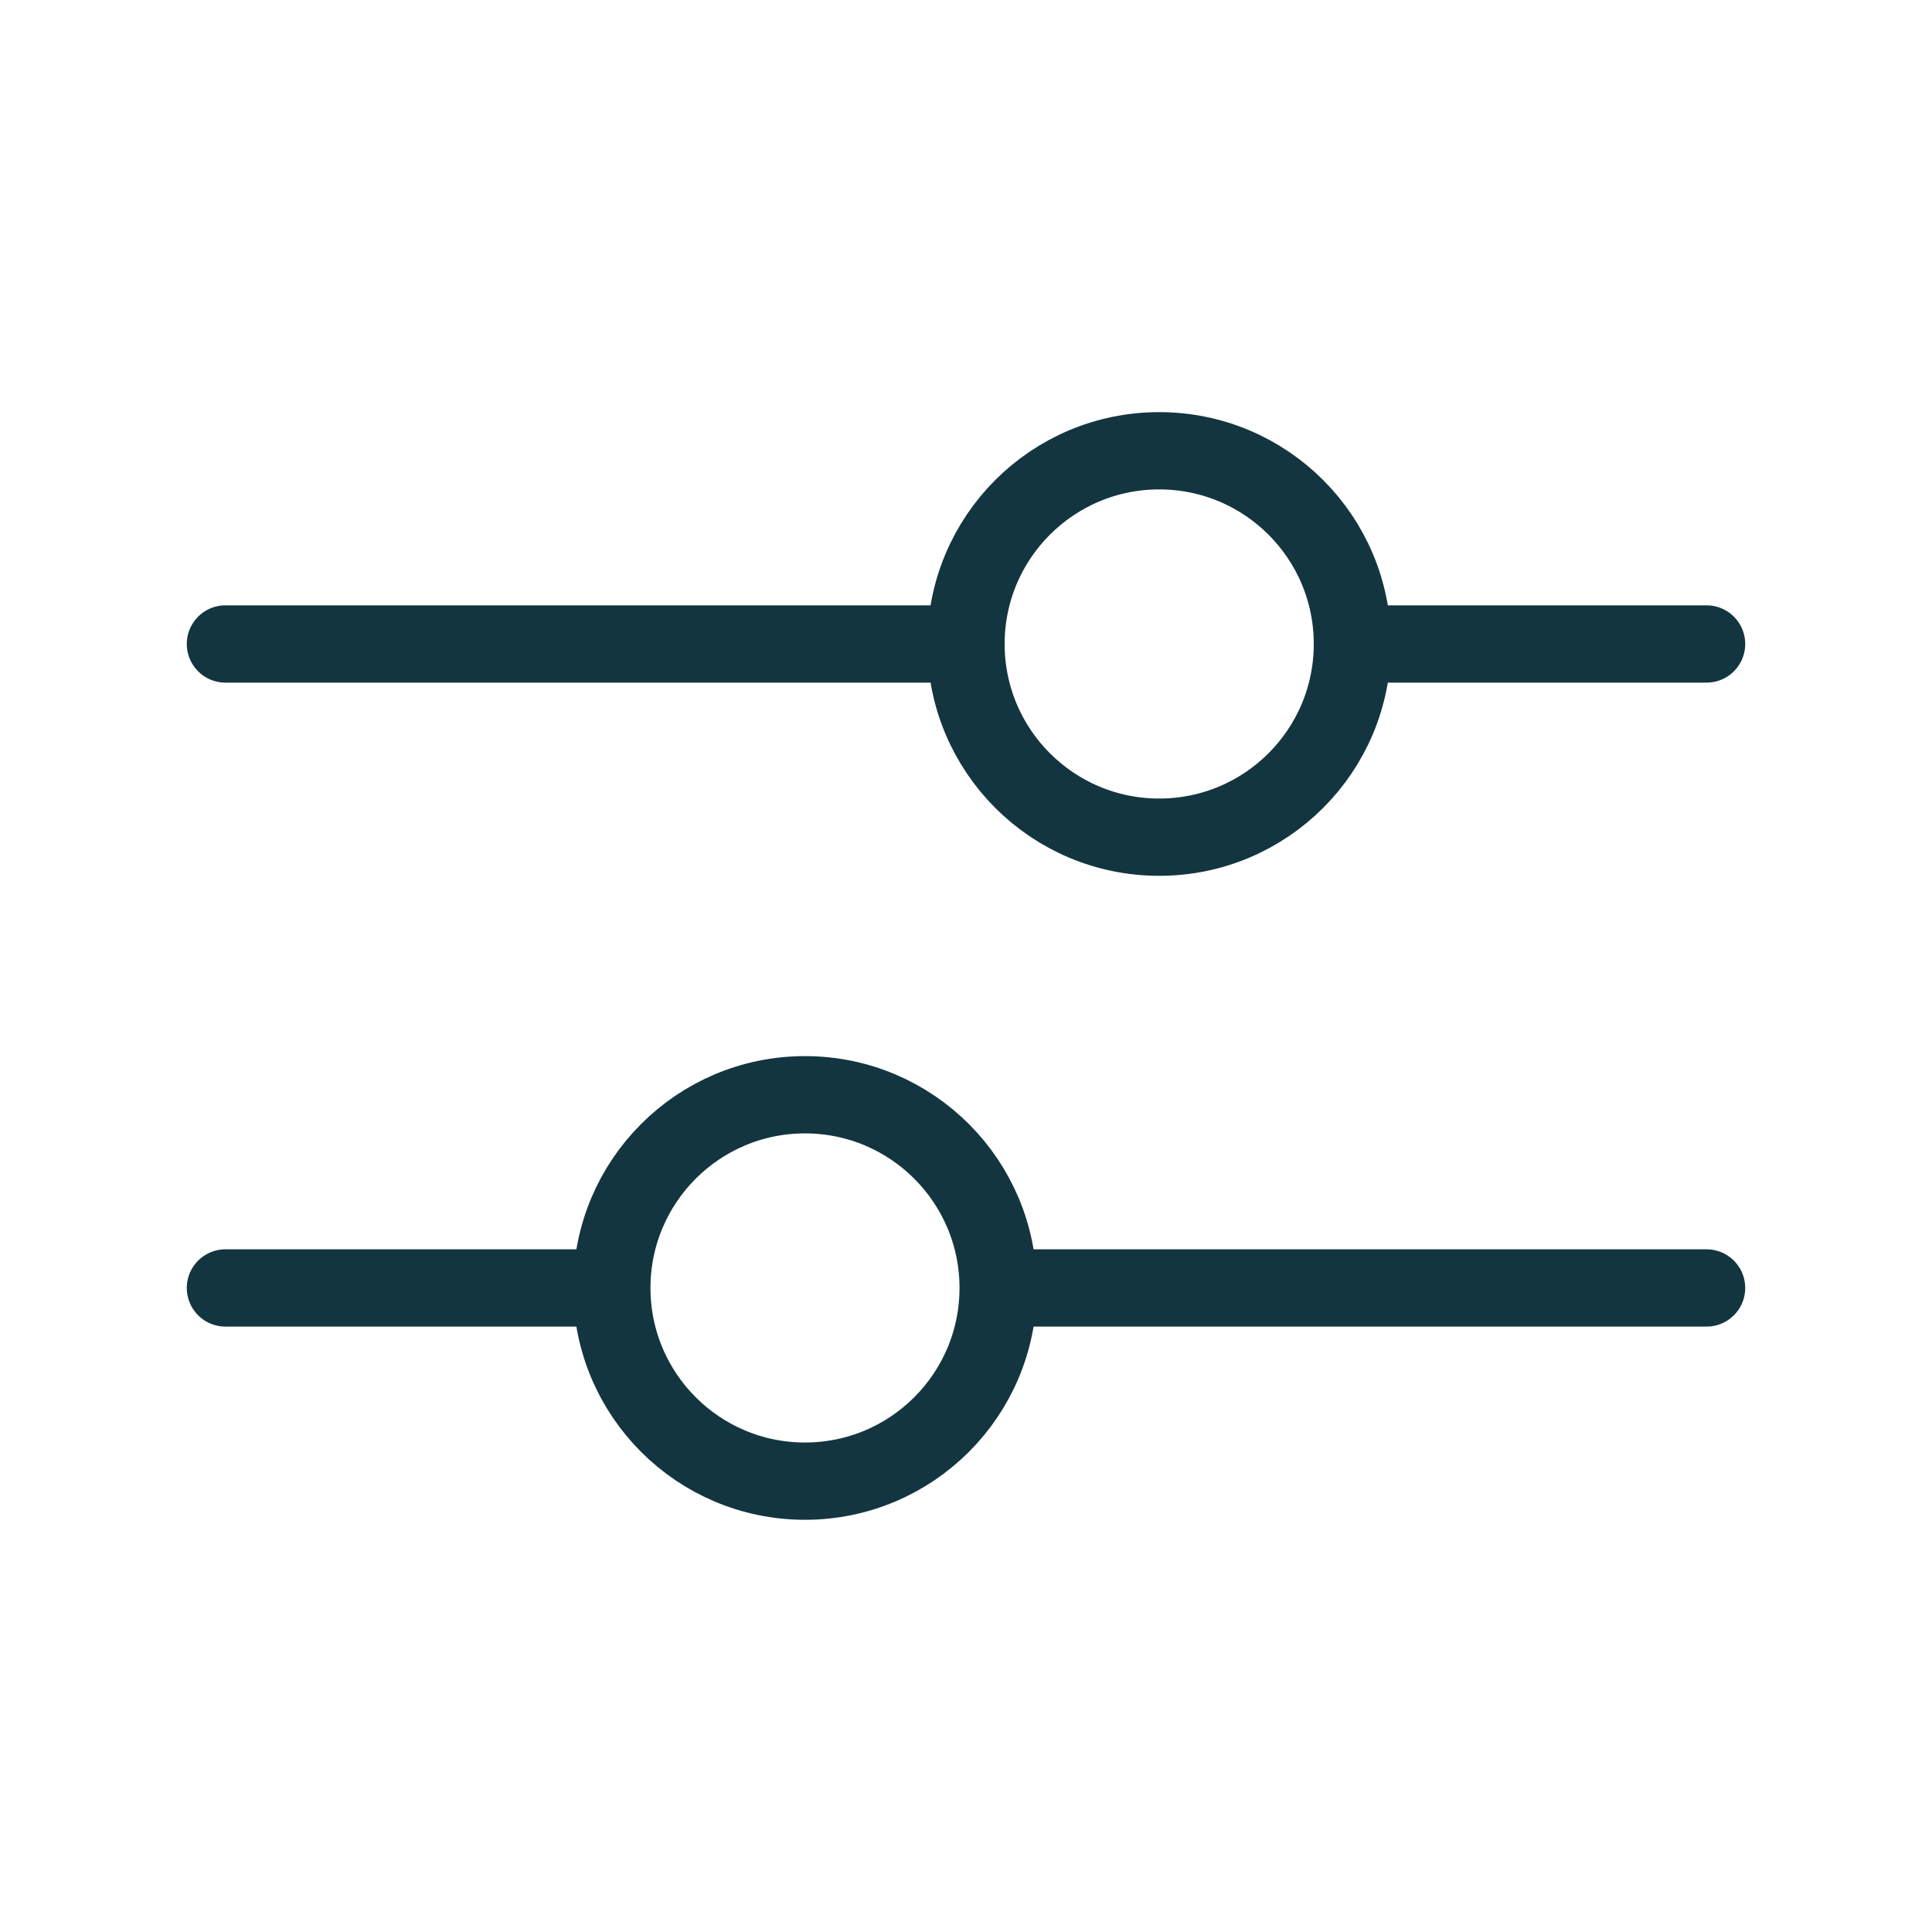
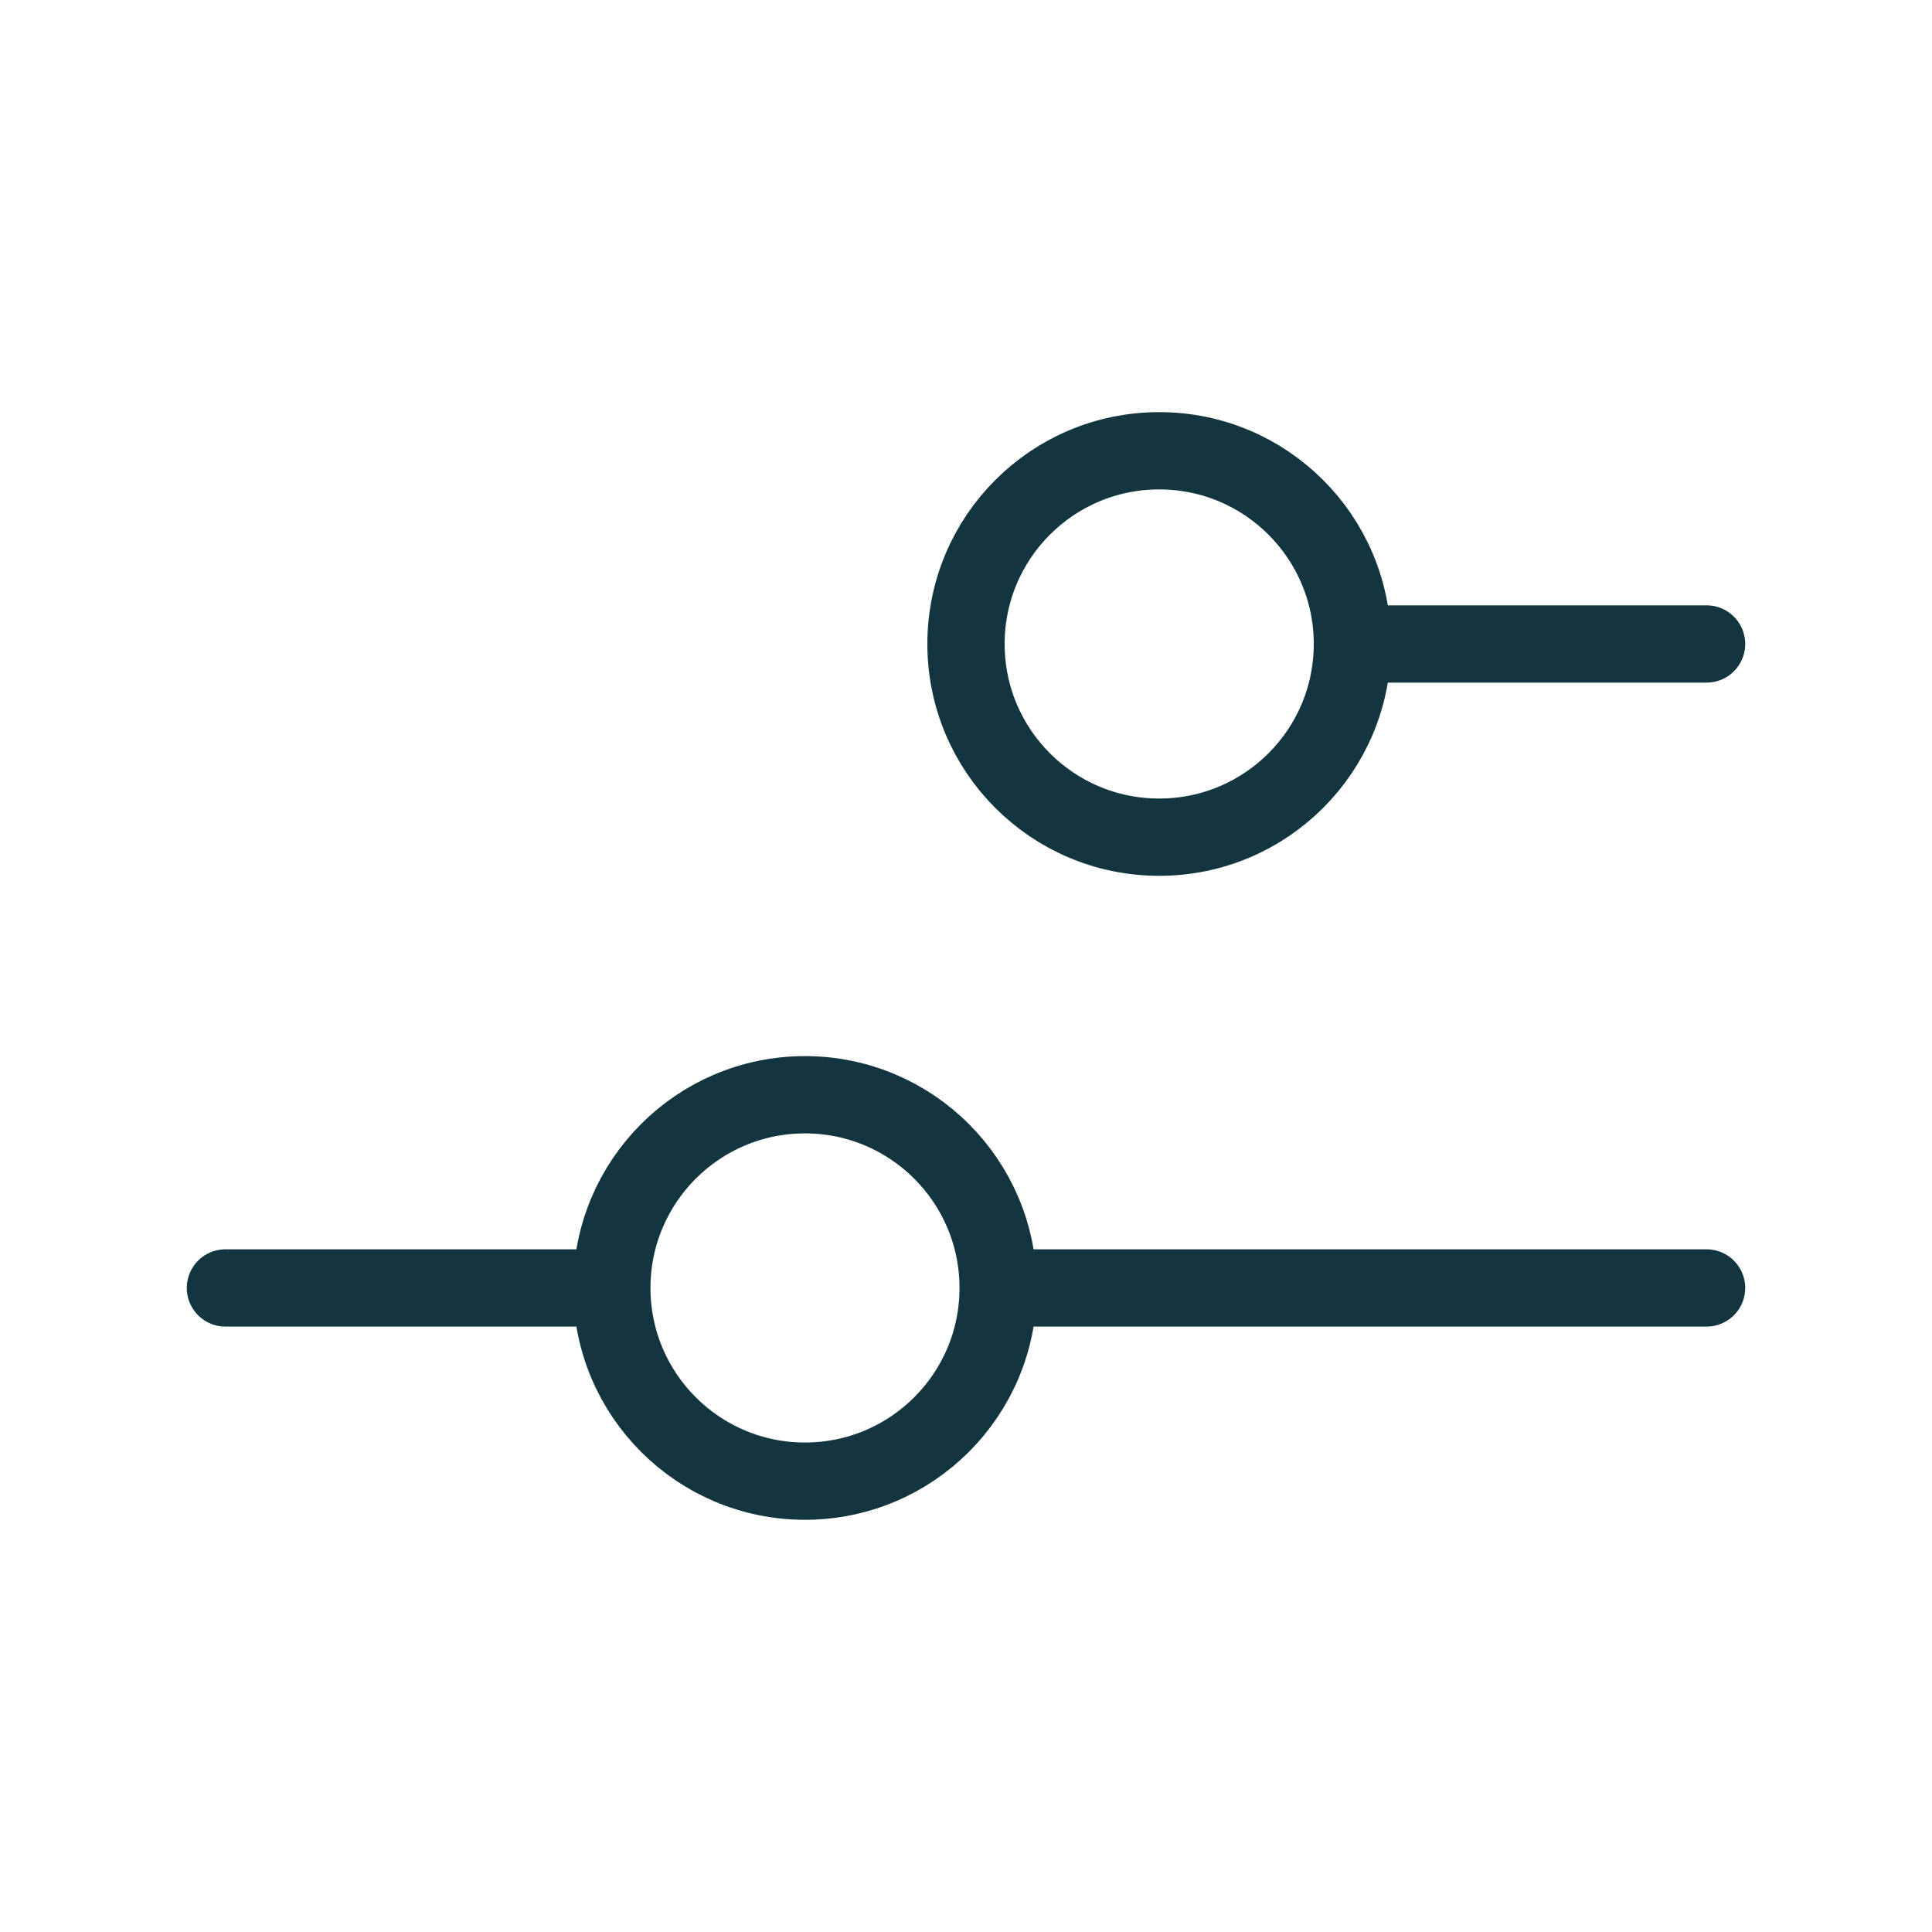
<svg xmlns="http://www.w3.org/2000/svg" width="25" height="25" viewBox="0 0 25 25" stroke="#13353f" fill="none">
-   <path d="M17.5 8.333H22.083M17.5 8.333C17.5 9.714 16.381 10.833 15 10.833C13.619 10.833 12.5 9.714 12.5 8.333M17.5 8.333C17.5 6.952 16.381 5.833 15 5.833C13.619 5.833 12.5 6.952 12.5 8.333M12.5 8.333H2.917M12.916 16.666C12.916 18.047 11.797 19.166 10.416 19.166C9.036 19.166 7.917 18.047 7.917 16.666M12.916 16.666C12.916 15.286 11.797 14.166 10.416 14.166C9.036 14.166 7.917 15.286 7.917 16.666M12.916 16.666H22.083M7.917 16.666H2.917" stroke-miterlimit="10" stroke-linecap="round" stroke-linejoin="round" />
+   <path d="M17.5 8.333H22.083M17.5 8.333C17.5 9.714 16.381 10.833 15 10.833C13.619 10.833 12.5 9.714 12.5 8.333M17.5 8.333C17.5 6.952 16.381 5.833 15 5.833C13.619 5.833 12.5 6.952 12.5 8.333M12.5 8.333M12.916 16.666C12.916 18.047 11.797 19.166 10.416 19.166C9.036 19.166 7.917 18.047 7.917 16.666M12.916 16.666C12.916 15.286 11.797 14.166 10.416 14.166C9.036 14.166 7.917 15.286 7.917 16.666M12.916 16.666H22.083M7.917 16.666H2.917" stroke-miterlimit="10" stroke-linecap="round" stroke-linejoin="round" />
</svg>